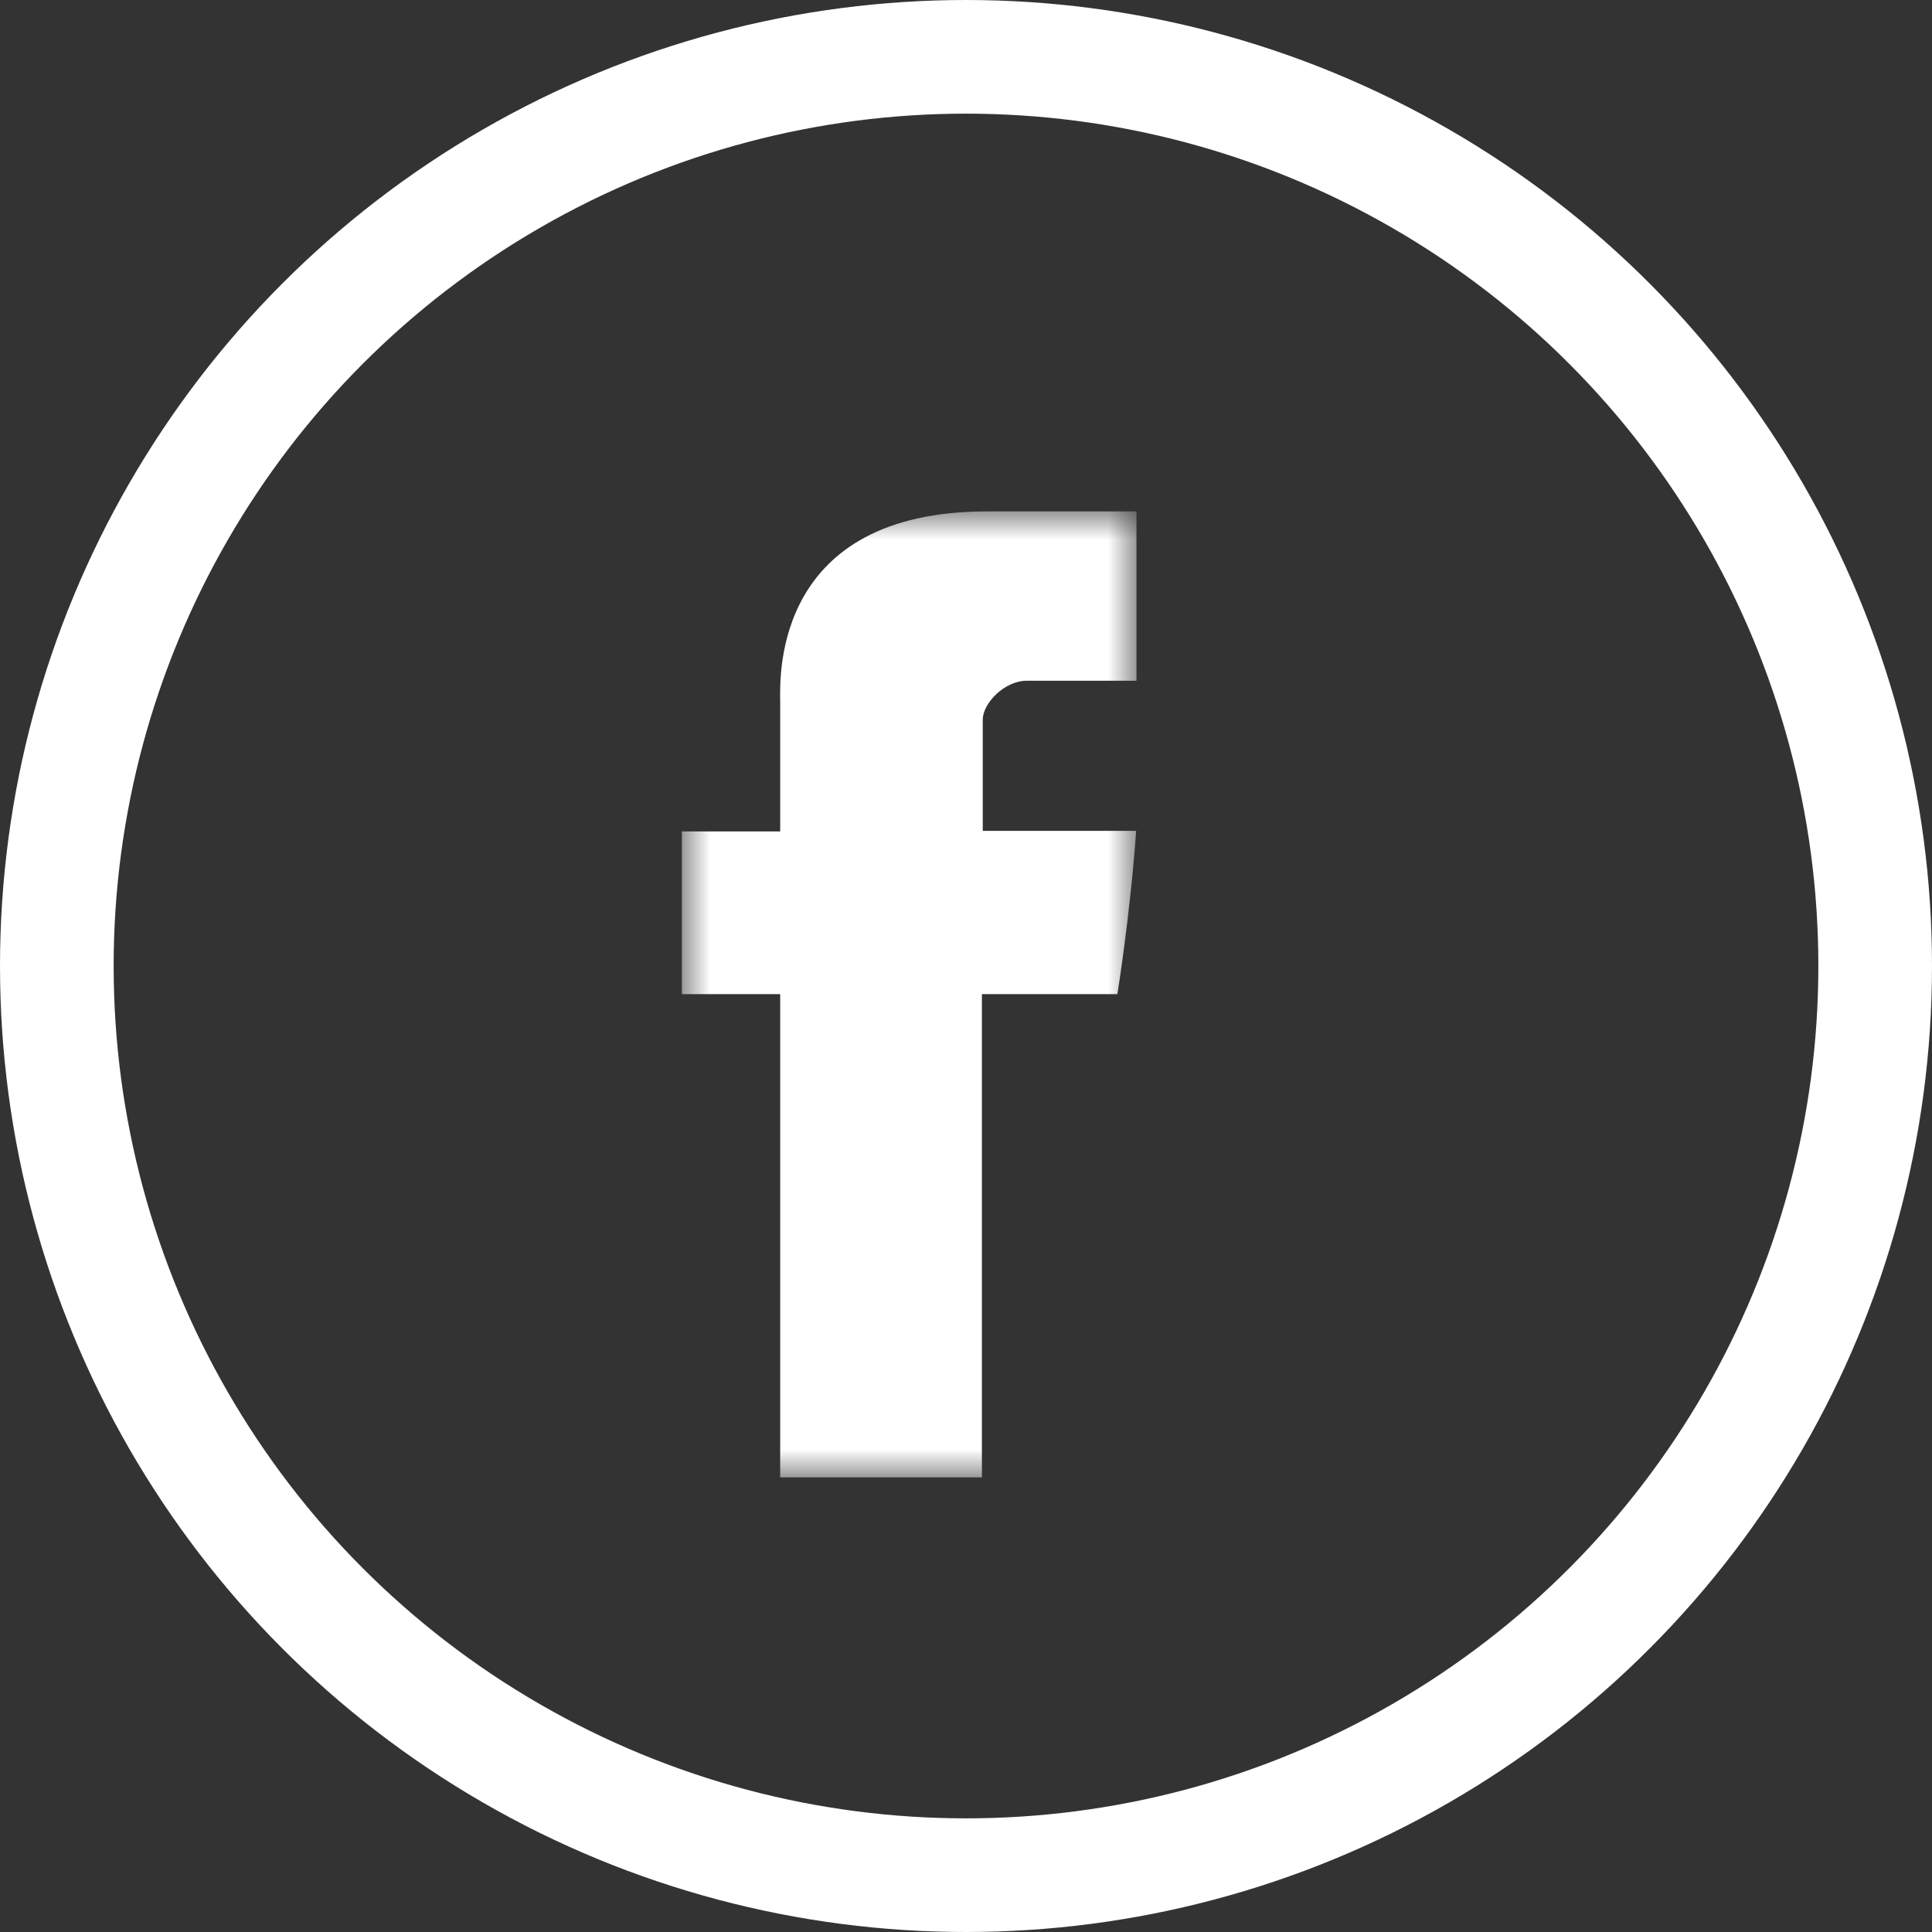
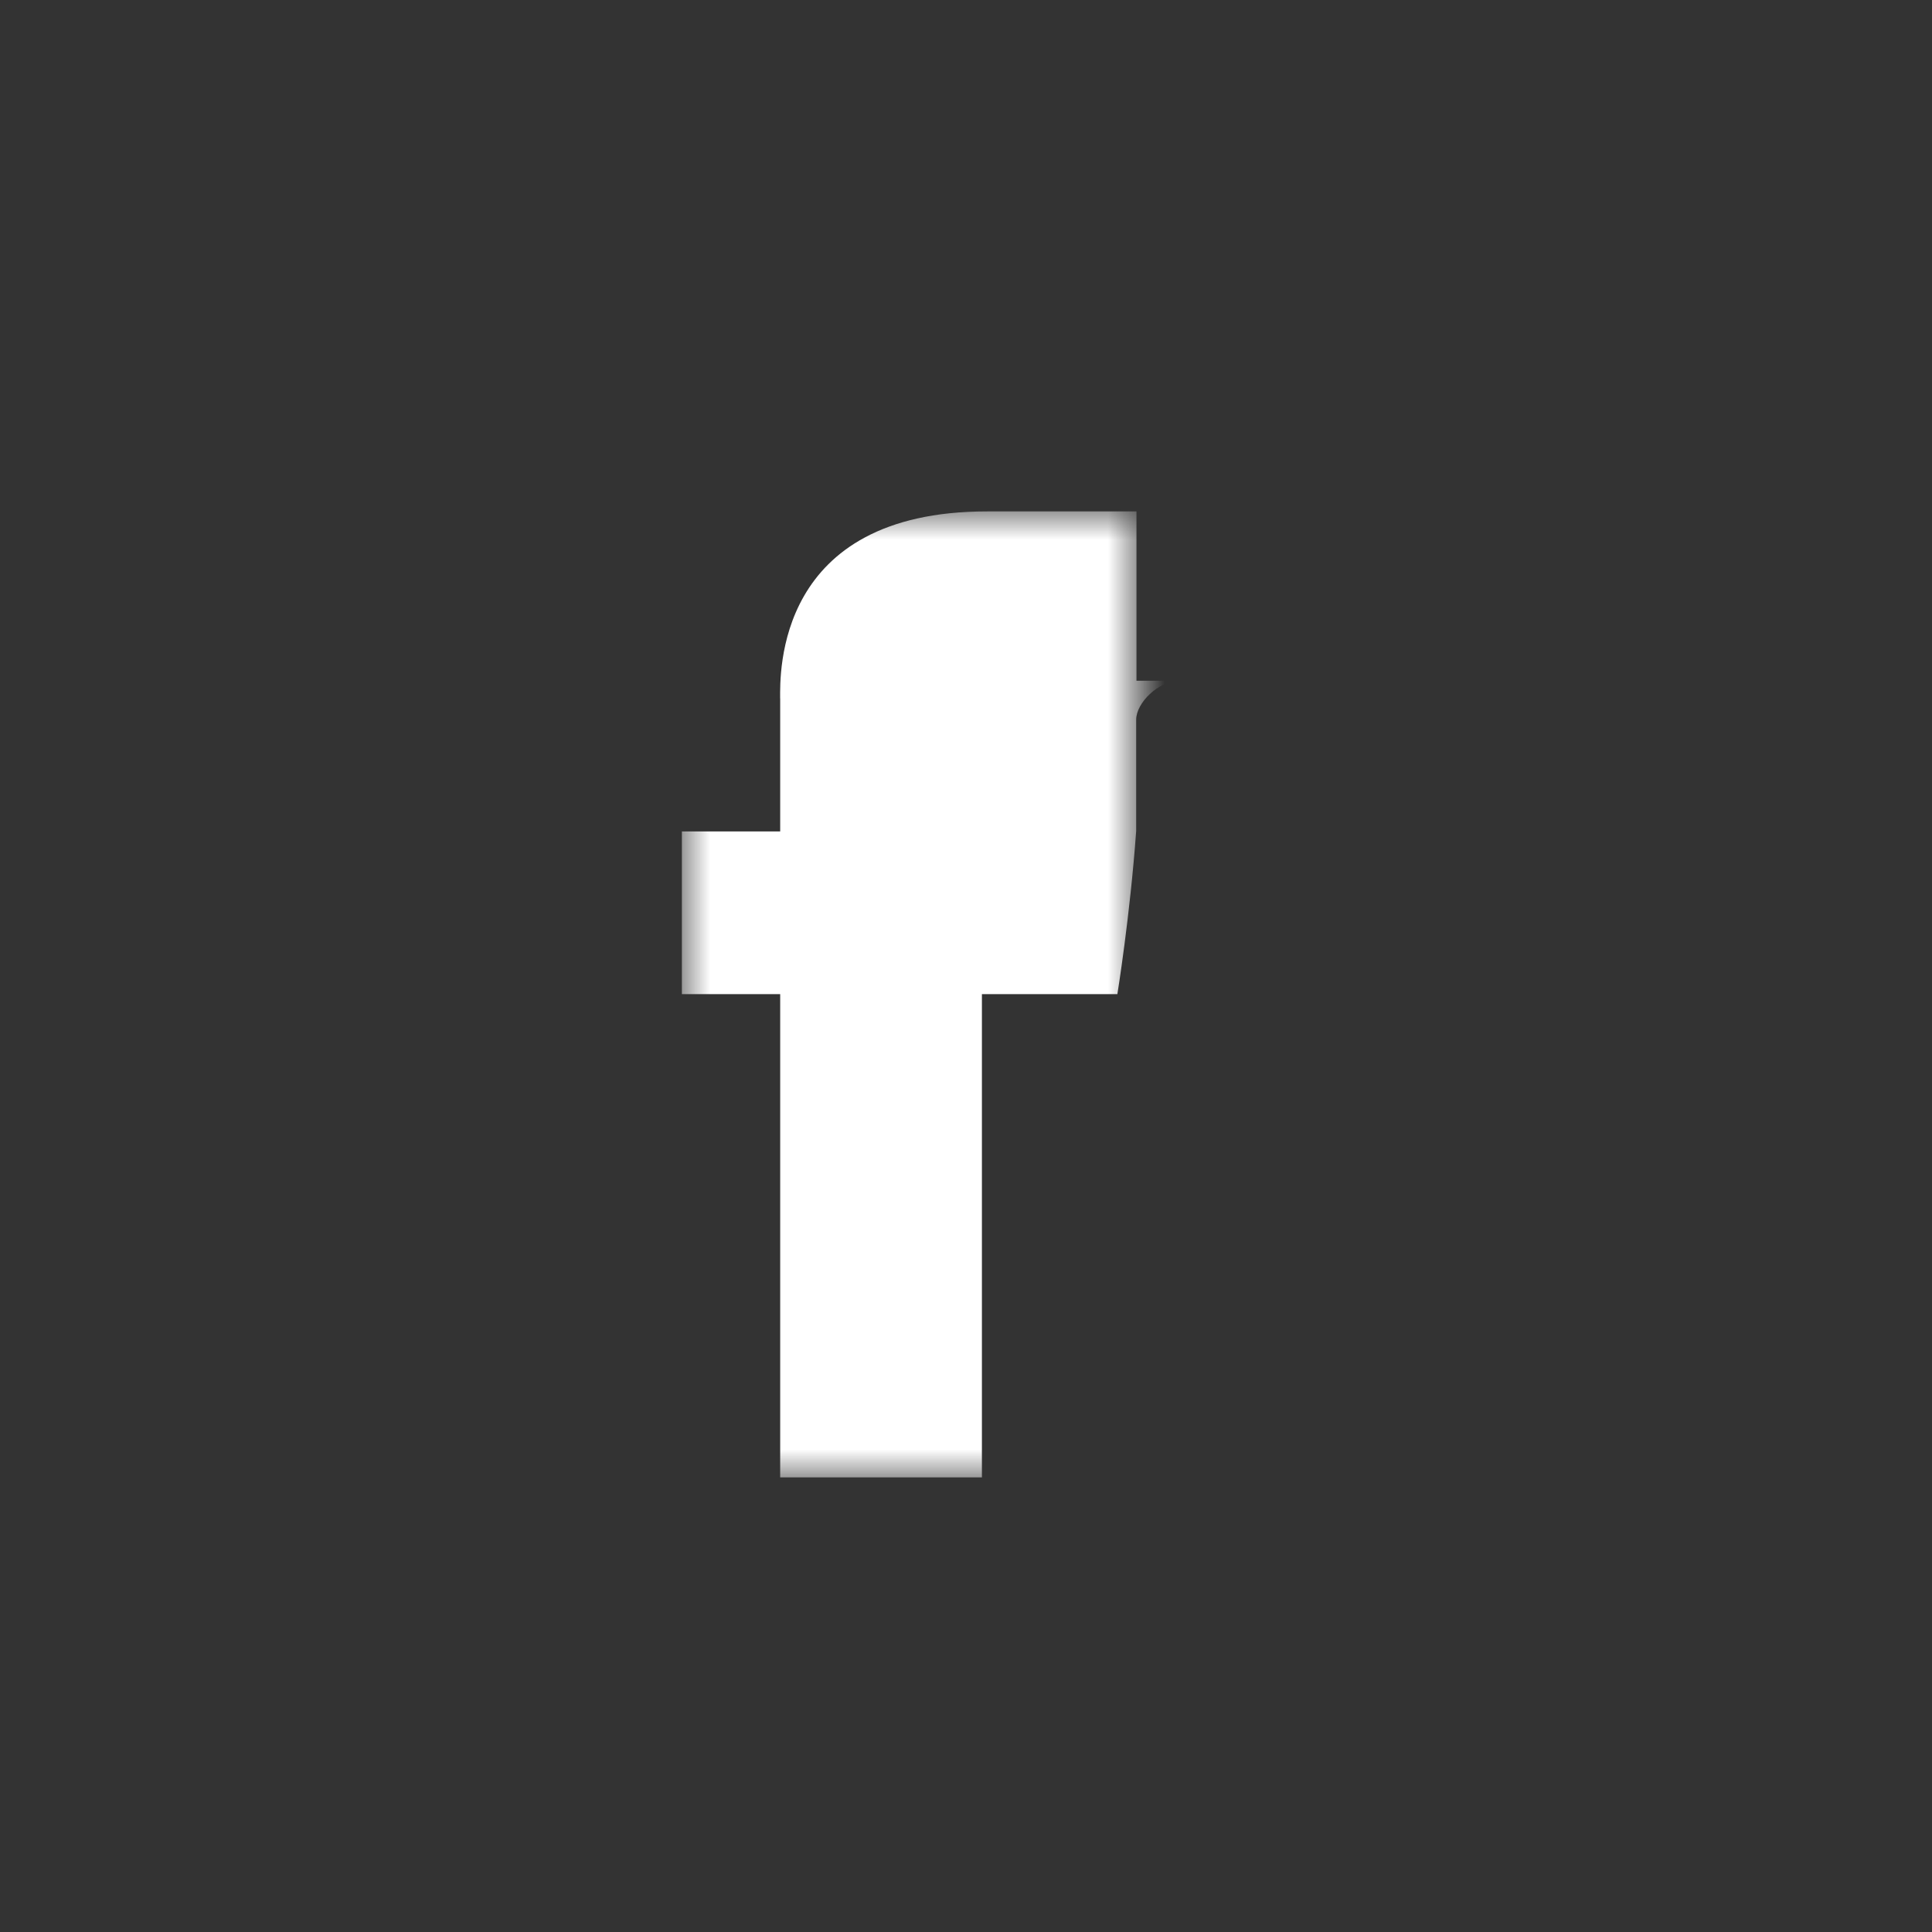
<svg xmlns="http://www.w3.org/2000/svg" xmlns:xlink="http://www.w3.org/1999/xlink" width="34" height="34">
  <rect width="100%" height="100%" fill="#333333" stroke="none" />
  <defs>
    <path id="a" d="M0 0h8v17H0z" />
  </defs>
  <g fill="none" fill-rule="evenodd">
-     <circle cx="16" cy="16" r="16" stroke="#FFF" stroke-width="2" transform="translate(1 1)" />
    <g transform="translate(12 9)">
      <mask id="b" fill="#fff">
        <use xlink:href="#a" />
      </mask>
-       <path fill="#FFF" d="M1.73 3.292v2.34H0v2.863h1.73V17h3.55V8.495h2.384s.223-1.372.331-2.873h-2.7V3.665c0-.292.387-.685.77-.685H8V0H5.369c-3.728 0-3.64 2.865-3.64 3.292" mask="url(#b)" />
+       <path fill="#FFF" d="M1.73 3.292v2.34H0v2.863h1.73V17h3.55V8.495h2.384s.223-1.372.331-2.873V3.665c0-.292.387-.685.77-.685H8V0H5.369c-3.728 0-3.64 2.865-3.64 3.292" mask="url(#b)" />
    </g>
  </g>
</svg>